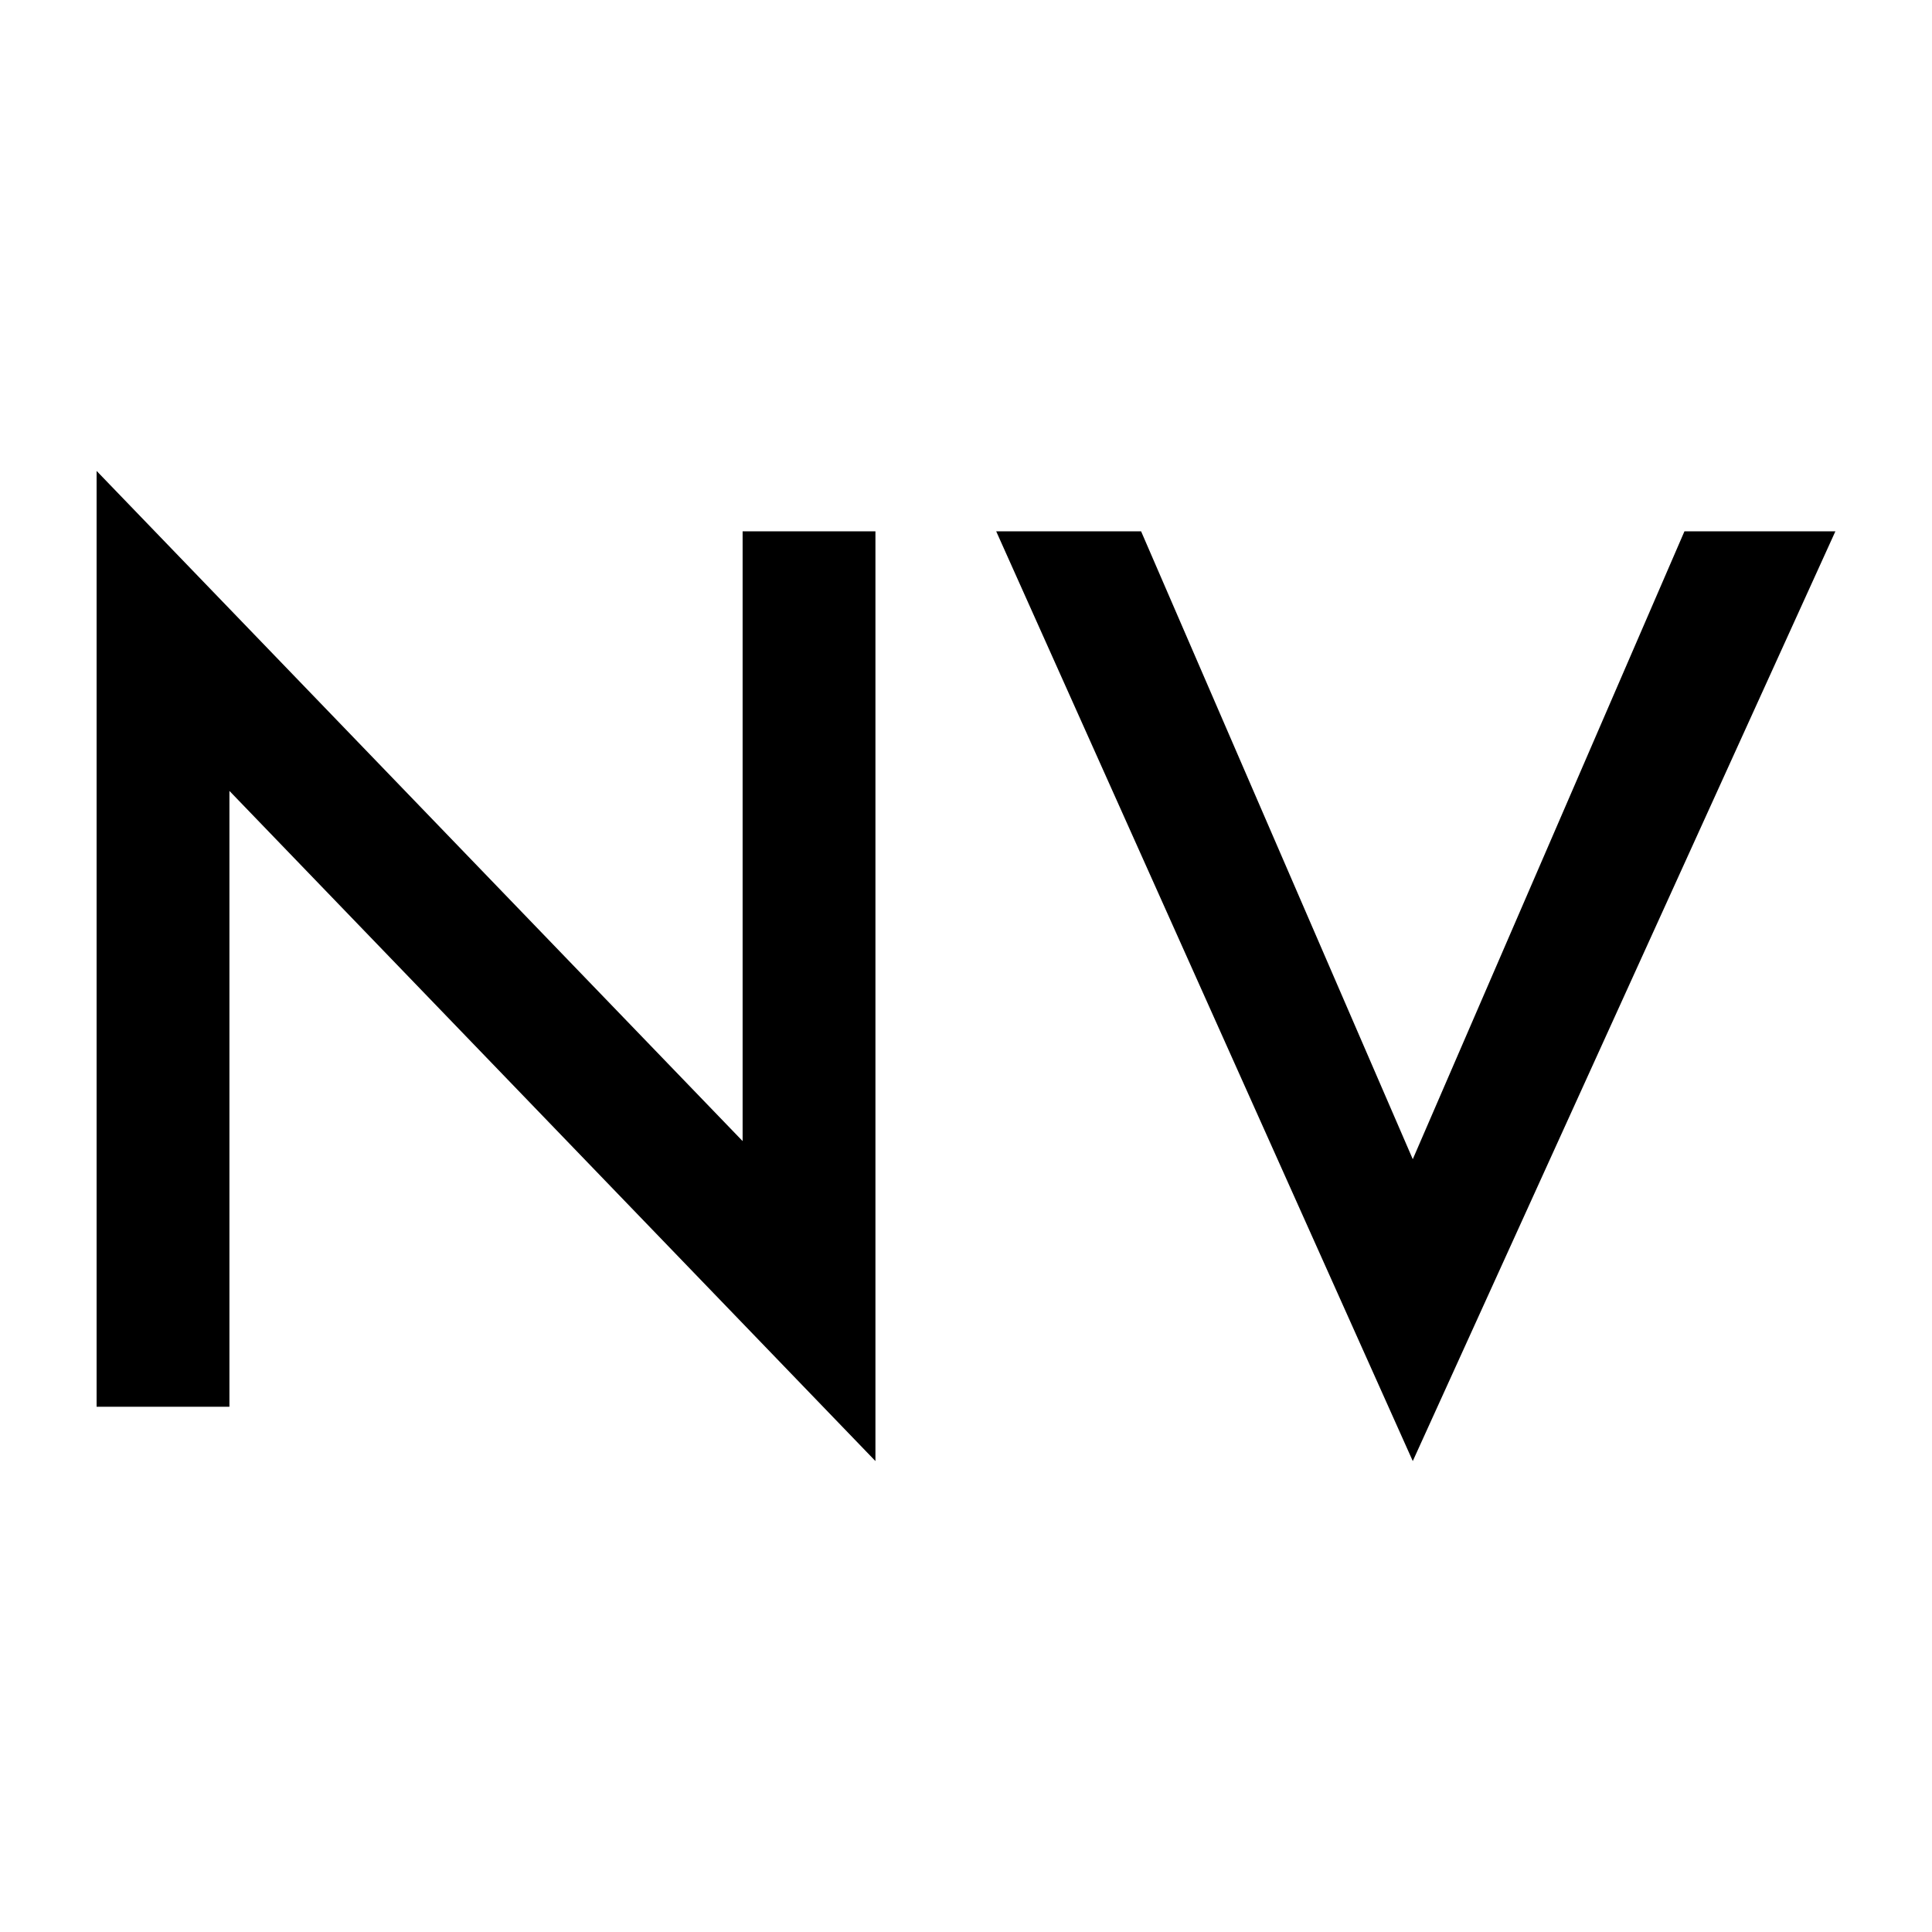
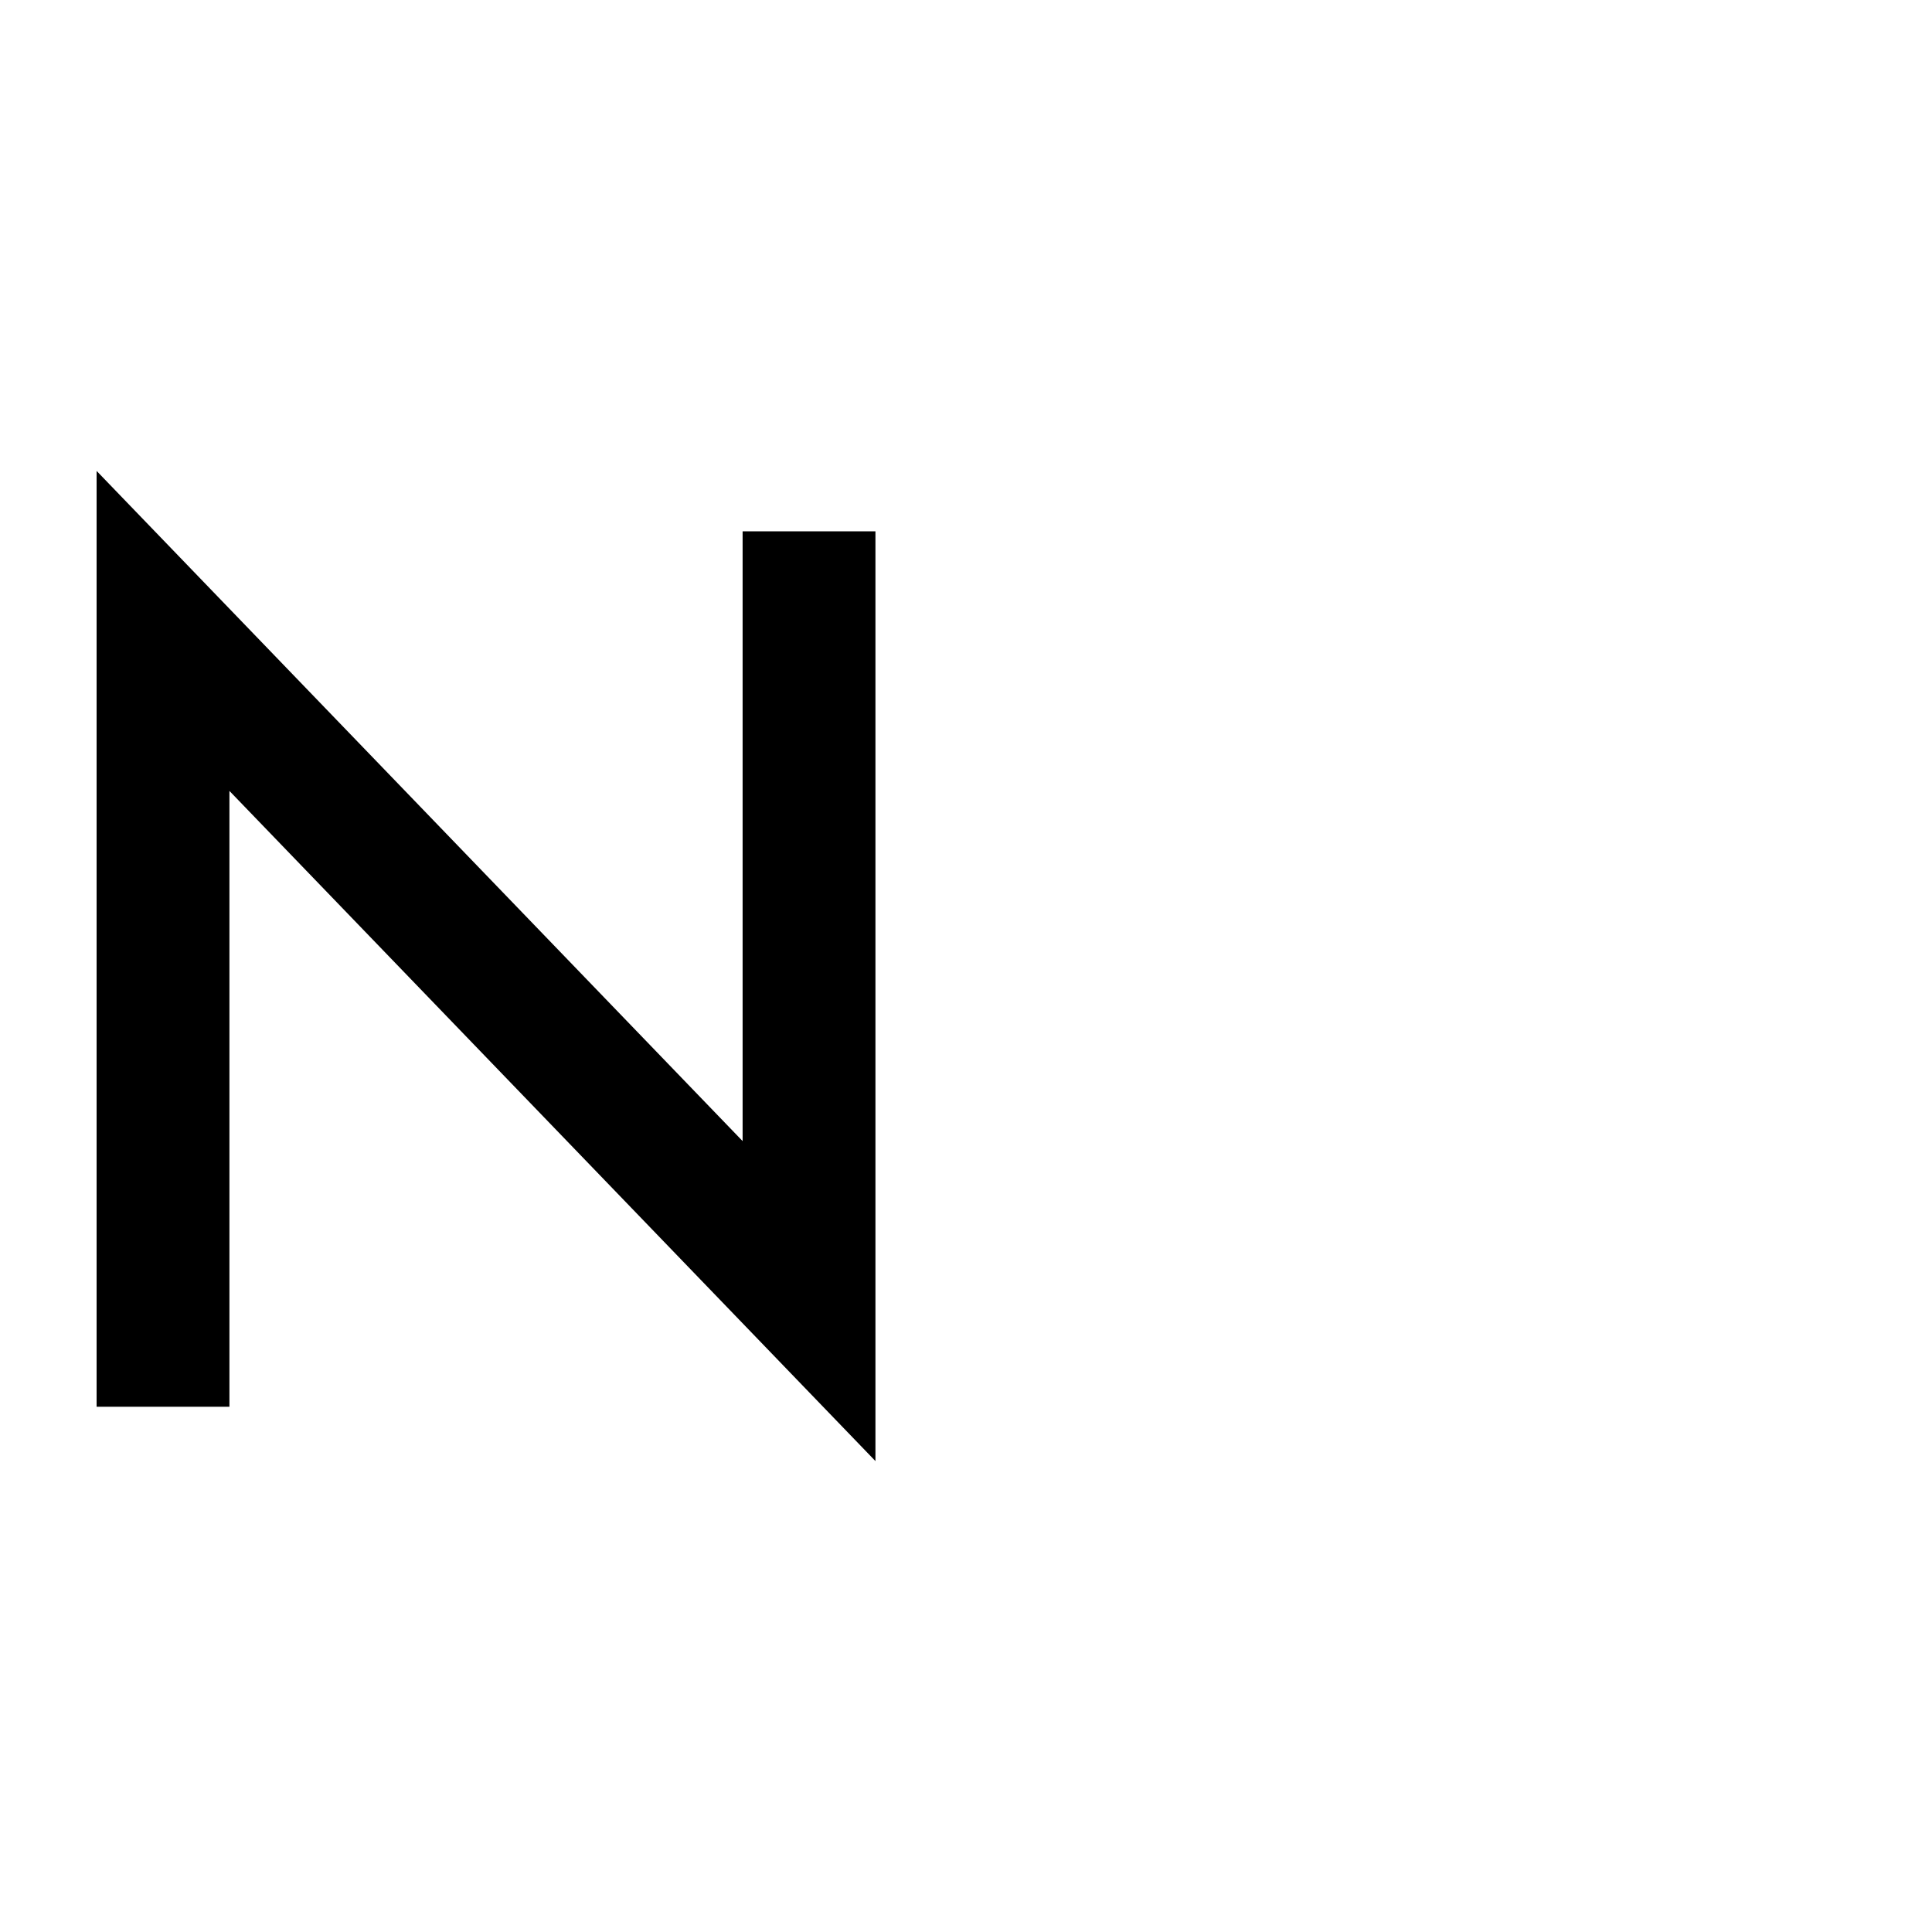
<svg xmlns="http://www.w3.org/2000/svg" version="1.1" id="レイヤー_1" x="0px" y="0px" viewBox="0 0 32 32" style="enable-background:new 0 0 32 32;" xml:space="preserve">
  <g>
-     <polygon points="23.4,19.2 27.9,8.8 30.4,8.8 23.4,24.2 16.5,8.8 18.9,8.8  " />
    <polygon points="3.8,23.3 3.8,13.1 14.5,24.2 14.5,8.8 12.3,8.8 12.3,18.9 1.6,7.8 1.6,23.3  " />
  </g>
</svg>